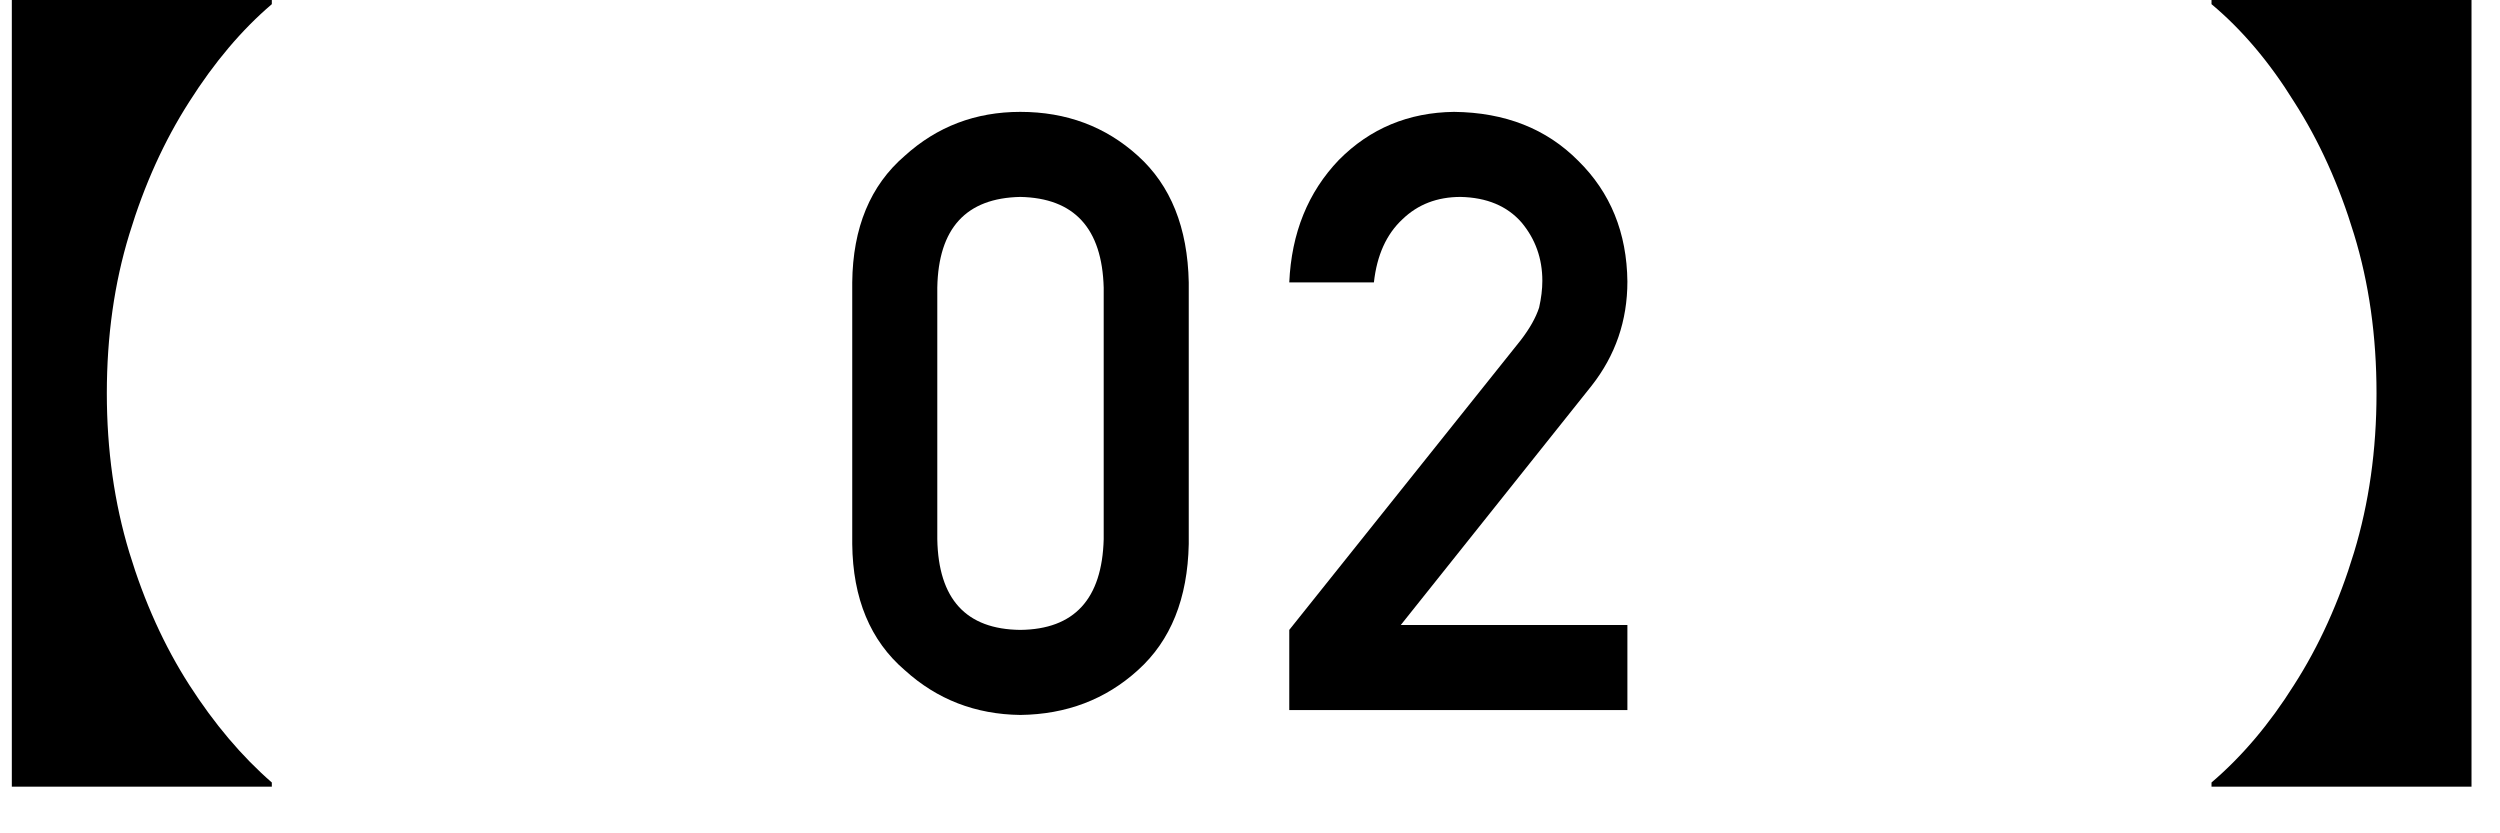
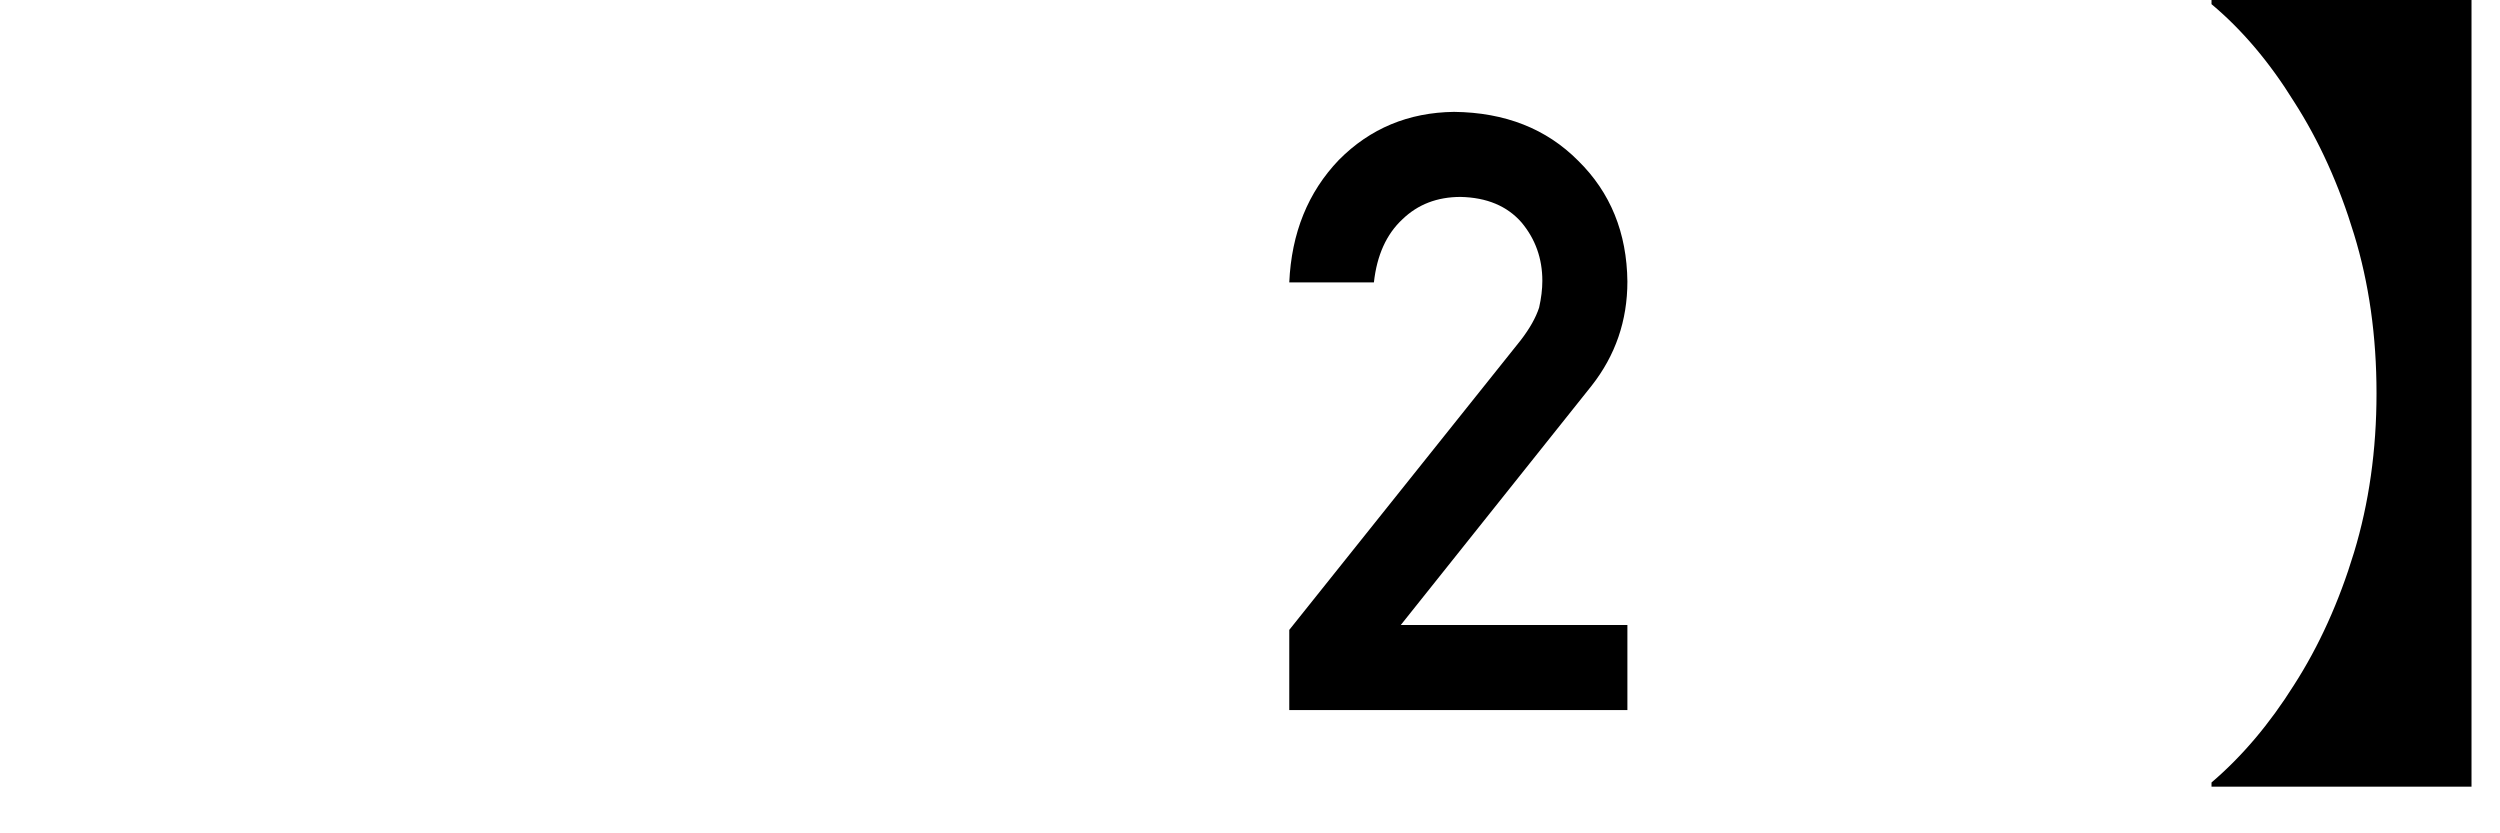
<svg xmlns="http://www.w3.org/2000/svg" width="48" height="16" viewBox="0 0 48 16" fill="none">
  <path d="M47.453 15.104H42.461V15.024C43.048 14.523 43.576 13.899 44.045 13.152C44.525 12.405 44.909 11.557 45.197 10.608C45.485 9.659 45.629 8.64 45.629 7.552C45.629 6.453 45.485 5.435 45.197 4.496C44.909 3.547 44.525 2.699 44.045 1.952C43.576 1.195 43.048 0.571 42.461 0.08V0H47.453V15.104Z" fill="black" />
  <path d="M24.754 13.633V12.094L29.199 6.531C29.371 6.307 29.488 6.099 29.551 5.906C29.592 5.724 29.613 5.552 29.613 5.391C29.613 4.964 29.48 4.591 29.215 4.273C28.939 3.956 28.548 3.792 28.043 3.781C27.595 3.781 27.223 3.924 26.926 4.211C26.619 4.497 26.436 4.901 26.379 5.422H24.754C24.796 4.474 25.113 3.69 25.707 3.07C26.306 2.466 27.043 2.159 27.918 2.148C28.897 2.159 29.691 2.471 30.301 3.086C30.921 3.695 31.236 4.469 31.246 5.406C31.246 6.156 31.017 6.823 30.559 7.406L26.895 12H31.246V13.633H24.754Z" fill="black" />
-   <path d="M21.191 10.352V5.523C21.16 4.383 20.626 3.802 19.59 3.781C18.548 3.802 18.017 4.383 17.996 5.523V10.352C18.017 11.503 18.548 12.083 19.59 12.094C20.626 12.083 21.16 11.503 21.191 10.352ZM16.363 10.445V5.422C16.374 4.37 16.71 3.56 17.371 2.992C17.991 2.43 18.73 2.148 19.59 2.148C20.475 2.148 21.228 2.43 21.848 2.992C22.478 3.56 22.803 4.37 22.824 5.422V10.445C22.803 11.492 22.478 12.3 21.848 12.867C21.228 13.43 20.475 13.716 19.59 13.727C18.73 13.716 17.991 13.43 17.371 12.867C16.71 12.3 16.374 11.492 16.363 10.445Z" fill="black" />
-   <path d="M5.219 0.08C4.643 0.571 4.115 1.195 3.635 1.952C3.155 2.699 2.771 3.547 2.483 4.496C2.195 5.435 2.051 6.453 2.051 7.552C2.051 8.64 2.195 9.659 2.483 10.608C2.771 11.557 3.155 12.405 3.635 13.152C4.115 13.899 4.643 14.523 5.219 15.024V15.104H0.227V0H5.219V0.08Z" fill="black" />
</svg>